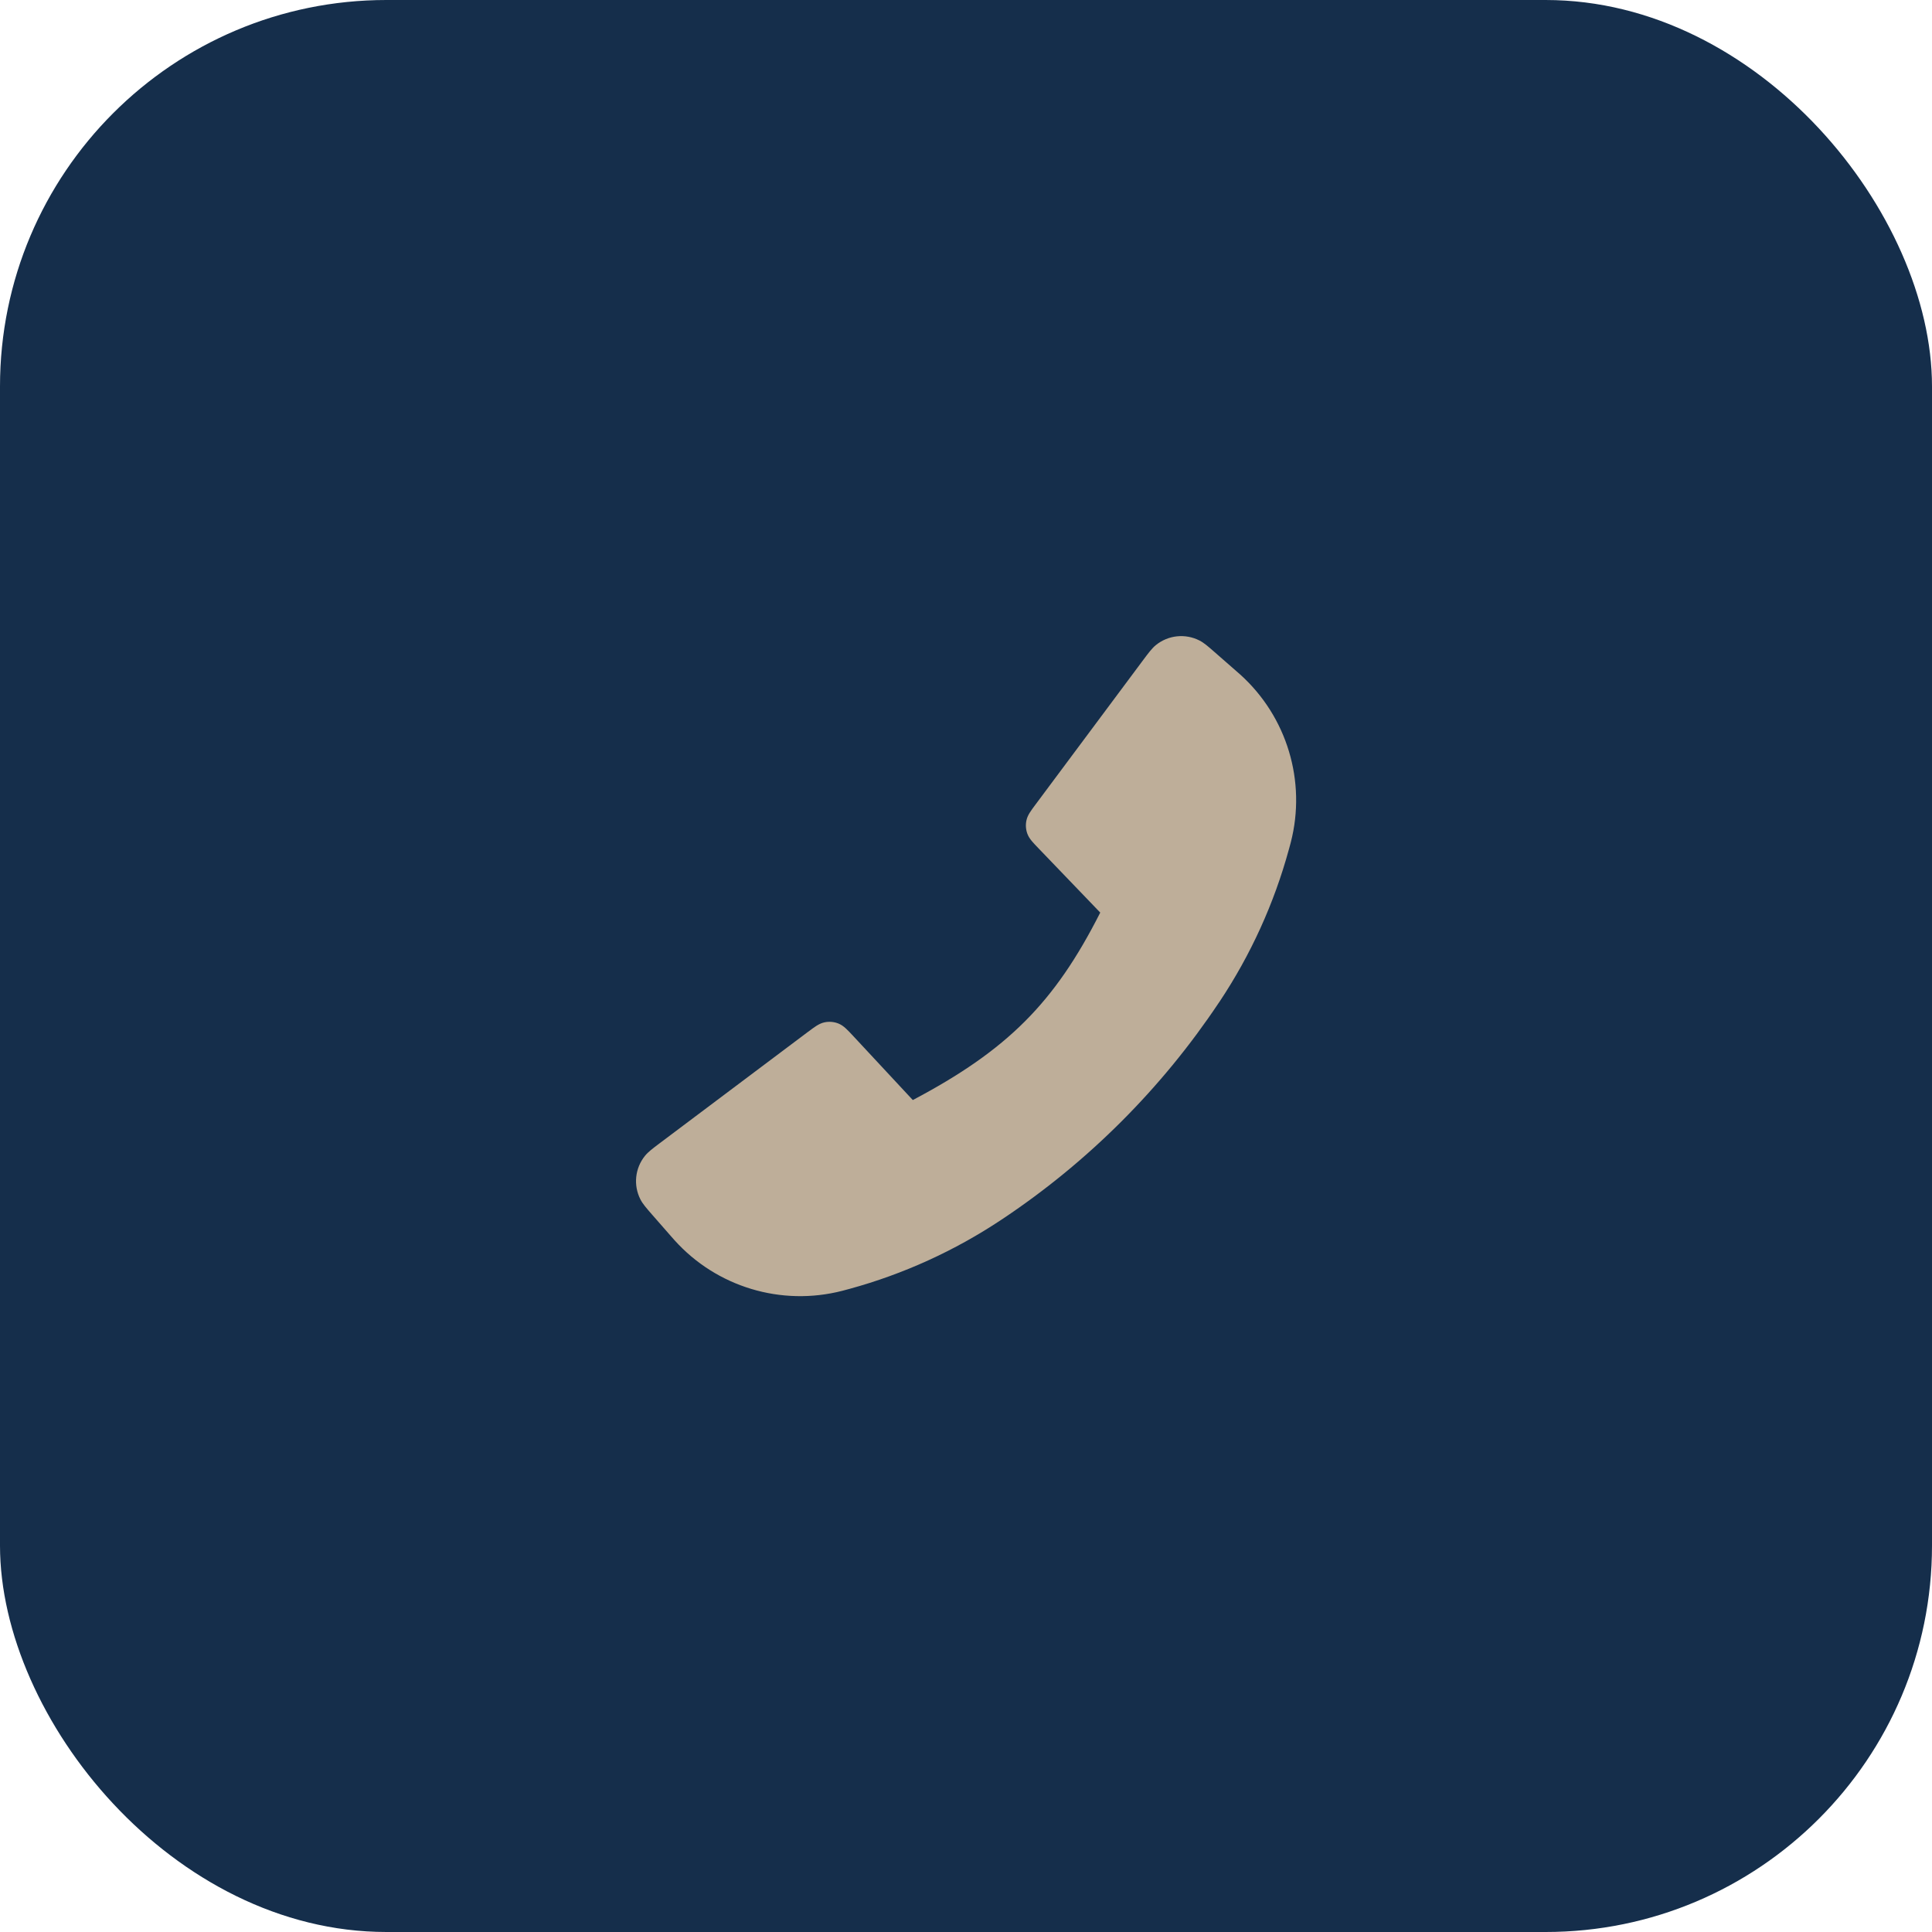
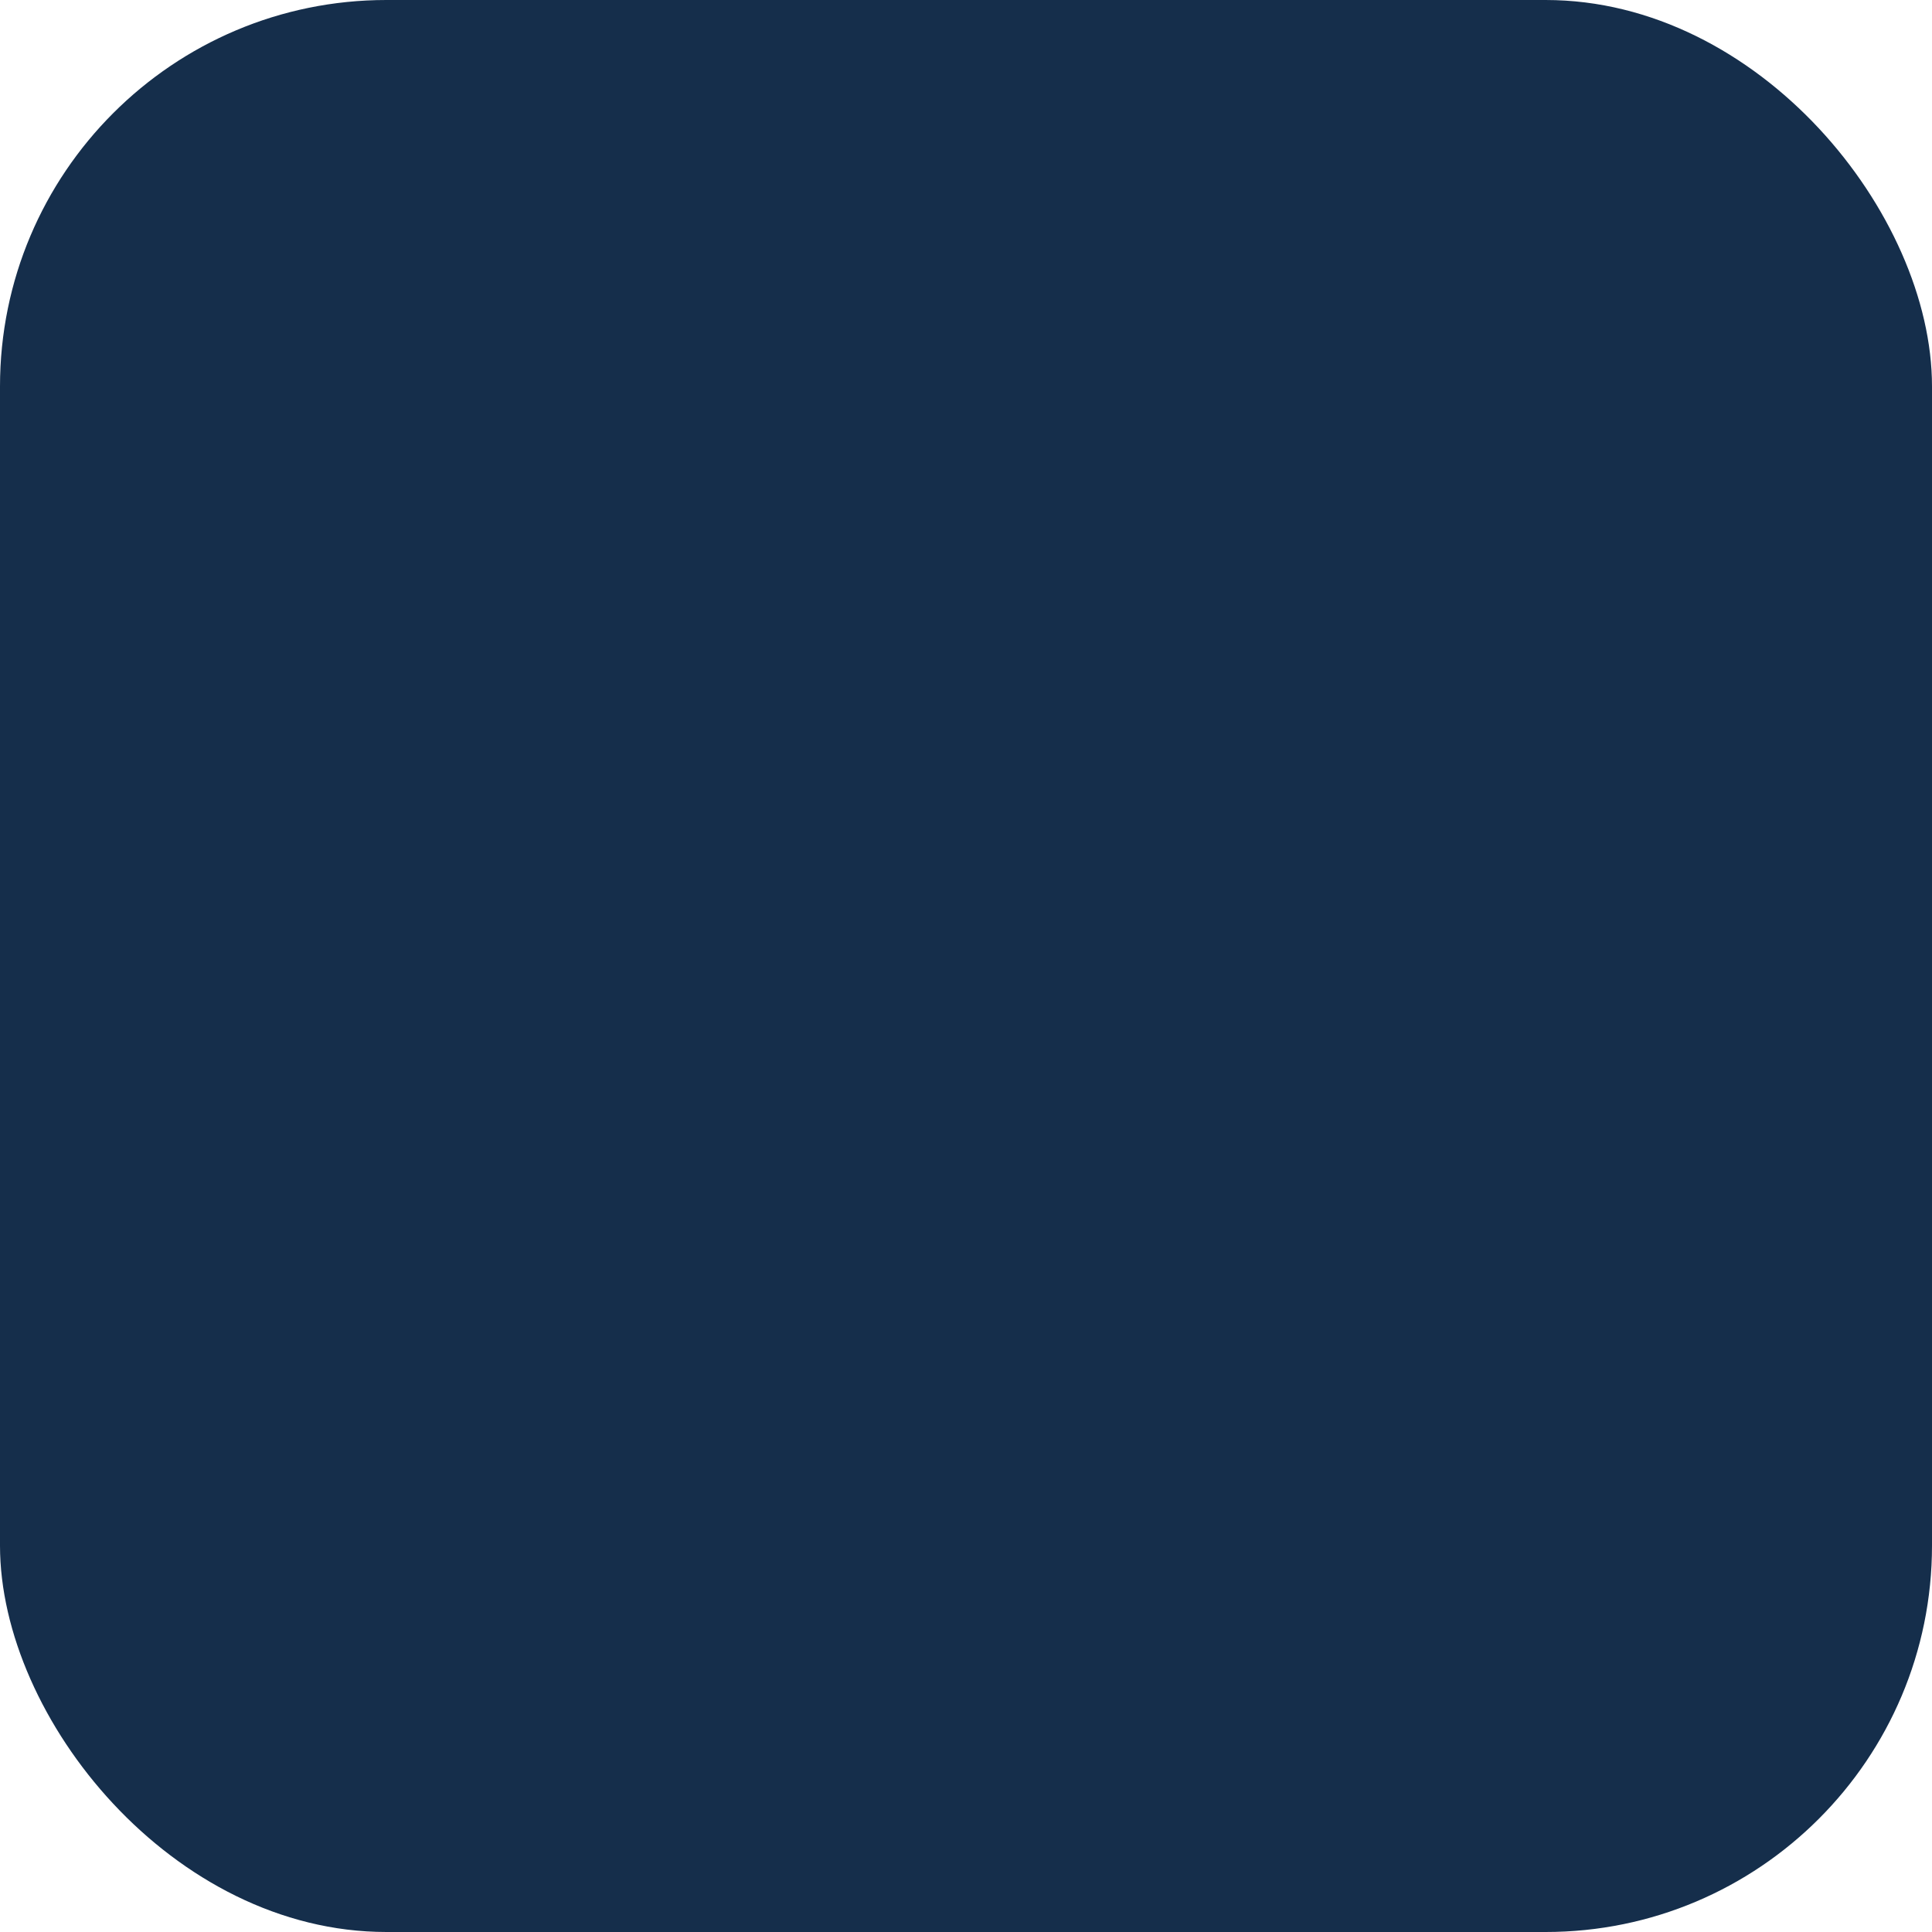
<svg xmlns="http://www.w3.org/2000/svg" width="60" height="60" viewBox="0 0 60 60" fill="none">
  <rect width="60" height="60" rx="12" fill="#152E4B" />
-   <path fill-rule="evenodd" clip-rule="evenodd" d="M35.895 20.035C36.279 19.723 36.81 19.667 37.25 19.891C37.39 19.962 37.525 20.08 37.723 20.254L38.402 20.848C38.458 20.897 38.488 20.923 38.516 20.948C39.969 22.257 40.575 24.265 40.087 26.159C40.078 26.195 40.064 26.243 40.04 26.334L40.027 26.38C39.568 28.059 38.843 29.652 37.879 31.101L37.847 31.147C36.076 33.8 33.799 36.077 31.147 37.848L31.1 37.879C29.652 38.843 28.058 39.569 26.38 40.028L26.334 40.04C26.243 40.065 26.195 40.078 26.159 40.087C24.265 40.575 22.256 39.97 20.948 38.516C20.923 38.489 20.896 38.459 20.848 38.403L20.251 37.721C20.077 37.522 19.959 37.387 19.888 37.247C19.665 36.809 19.72 36.28 20.029 35.897C20.127 35.775 20.271 35.667 20.482 35.508L25.093 32.045L25.099 32.041L25.101 32.04C25.197 31.968 25.279 31.906 25.352 31.86C25.43 31.811 25.512 31.769 25.608 31.749C25.752 31.719 25.902 31.732 26.039 31.787C26.13 31.824 26.204 31.88 26.271 31.942C26.335 32 26.405 32.076 26.487 32.163L28.348 34.163C29.824 33.383 30.922 32.627 31.828 31.721C32.734 30.815 33.456 29.75 34.169 28.341L32.239 26.332C32.161 26.251 32.093 26.18 32.041 26.117C31.985 26.049 31.936 25.977 31.904 25.889C31.856 25.755 31.847 25.611 31.878 25.473C31.898 25.382 31.938 25.304 31.985 25.23C32.029 25.16 32.088 25.081 32.155 24.991L35.509 20.489C35.667 20.278 35.774 20.134 35.895 20.035Z" fill="#BEAE99" />
</svg>